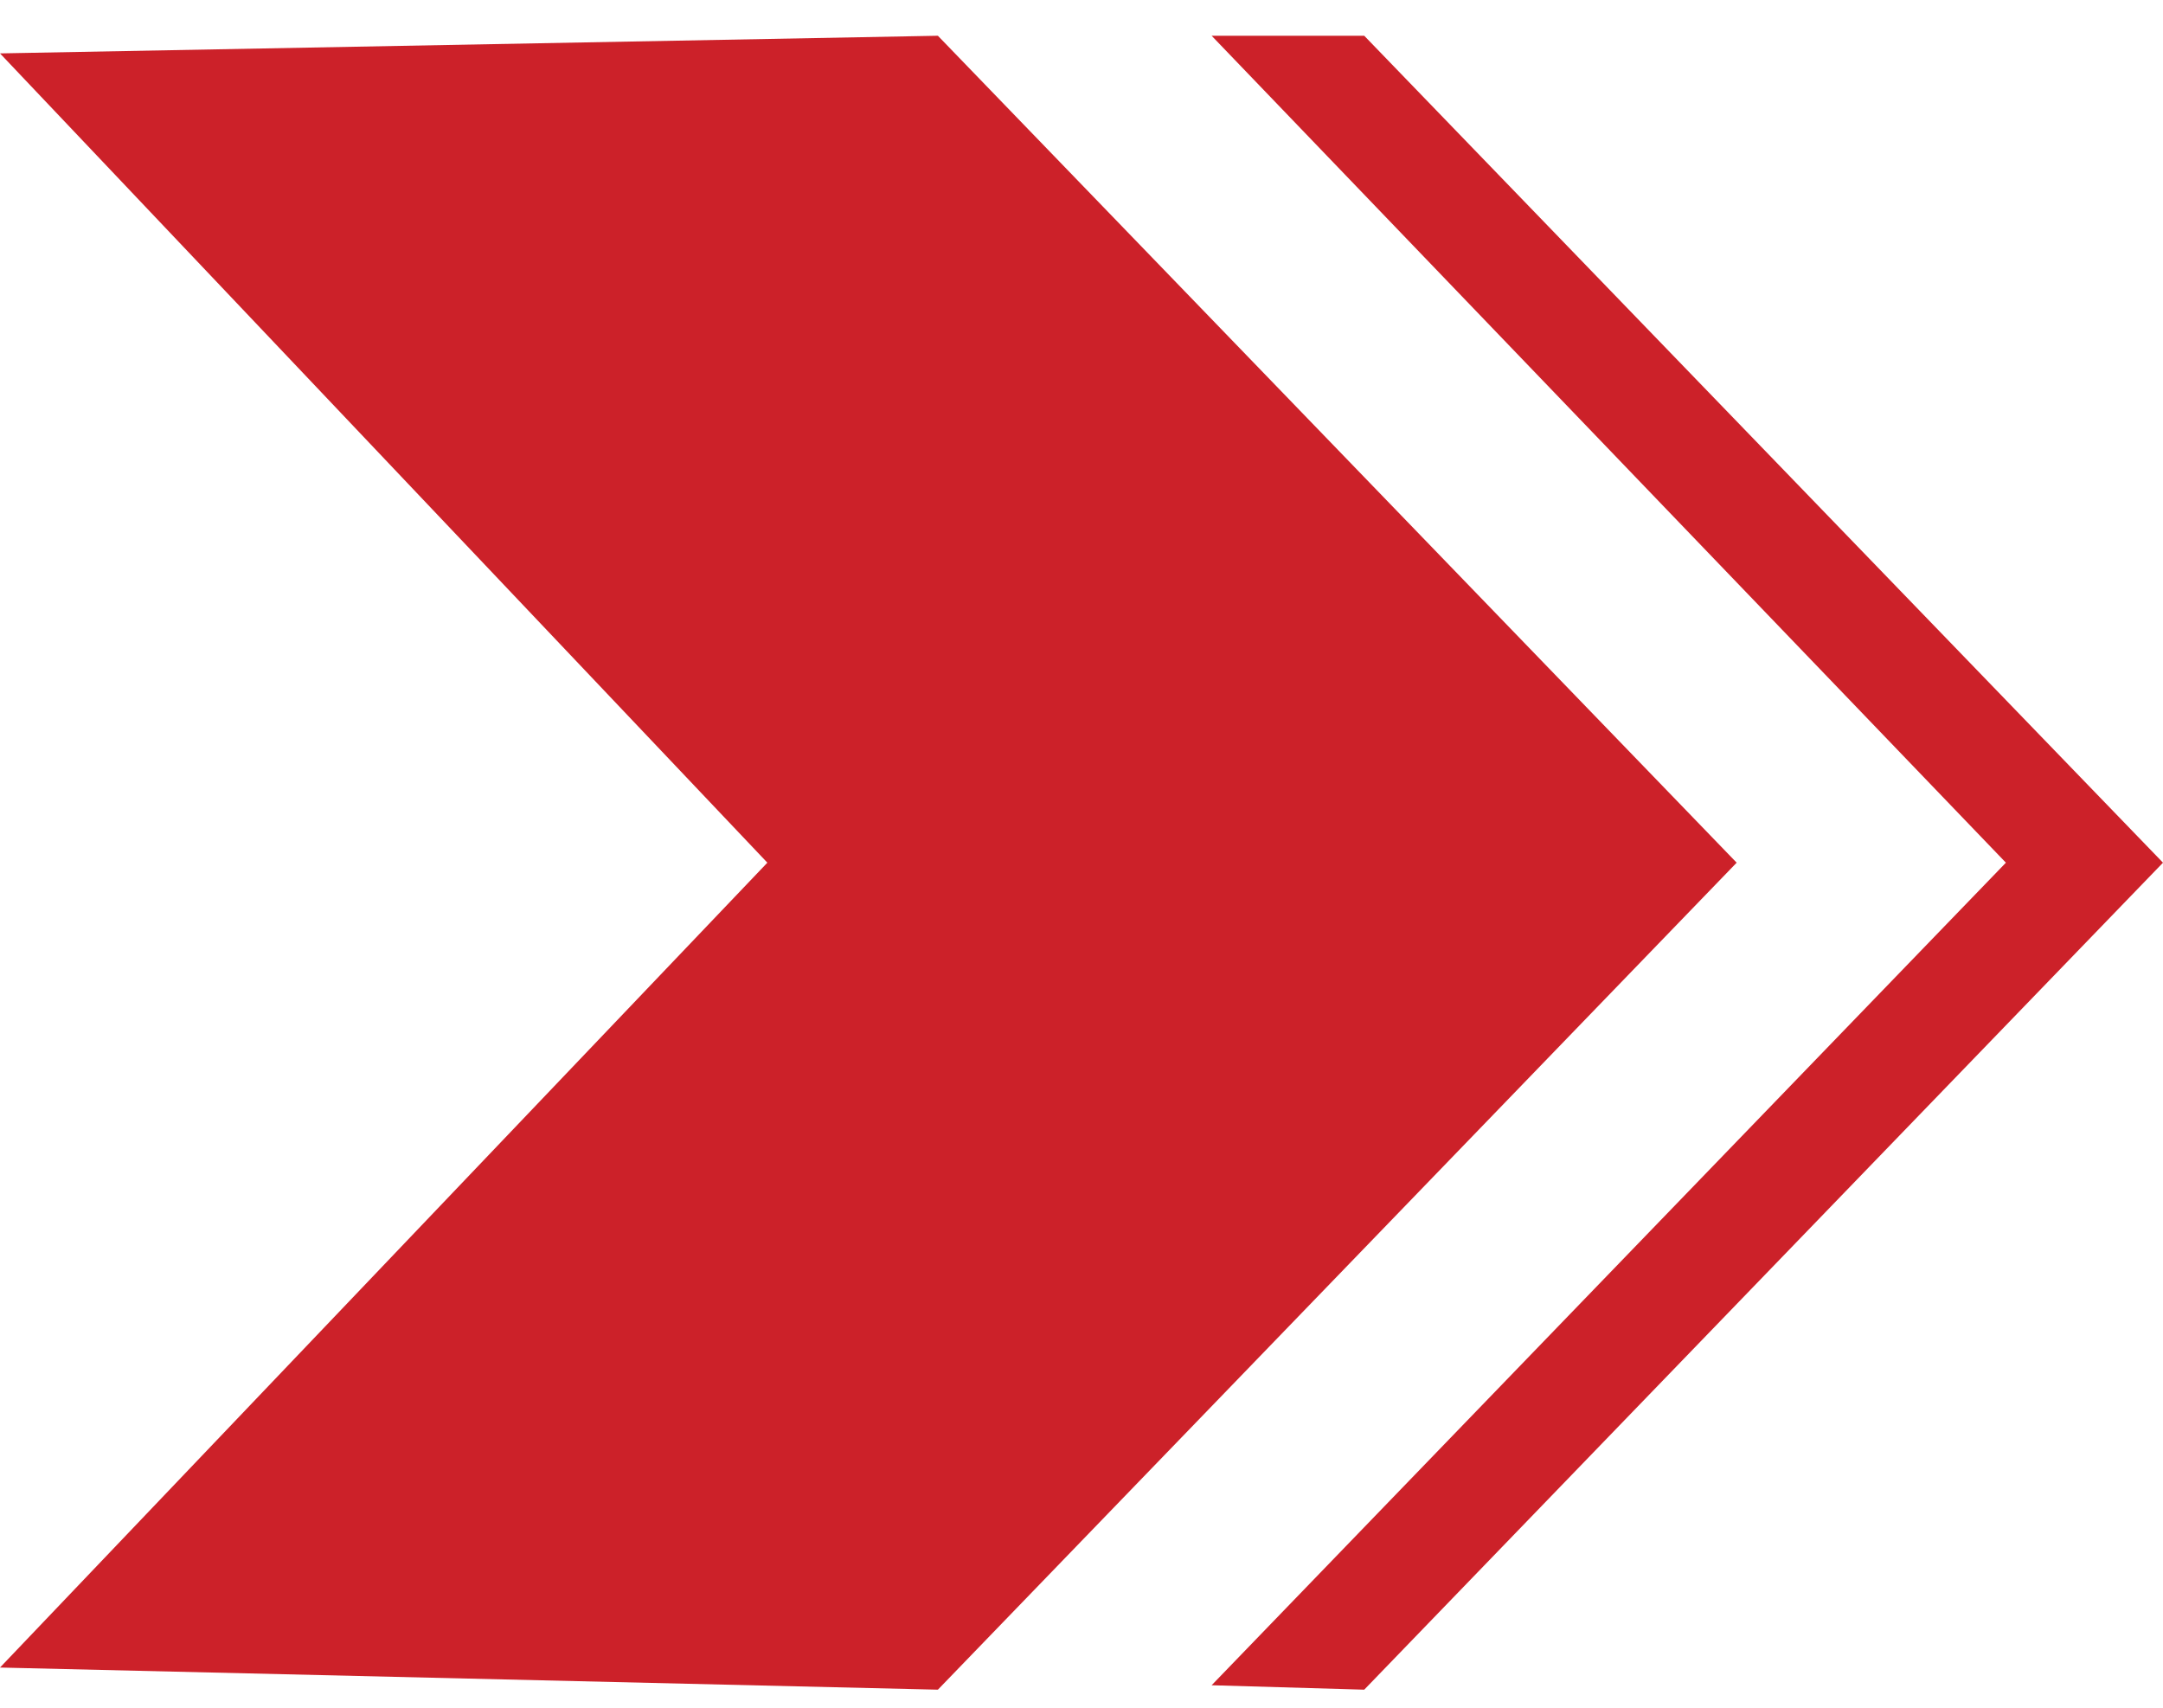
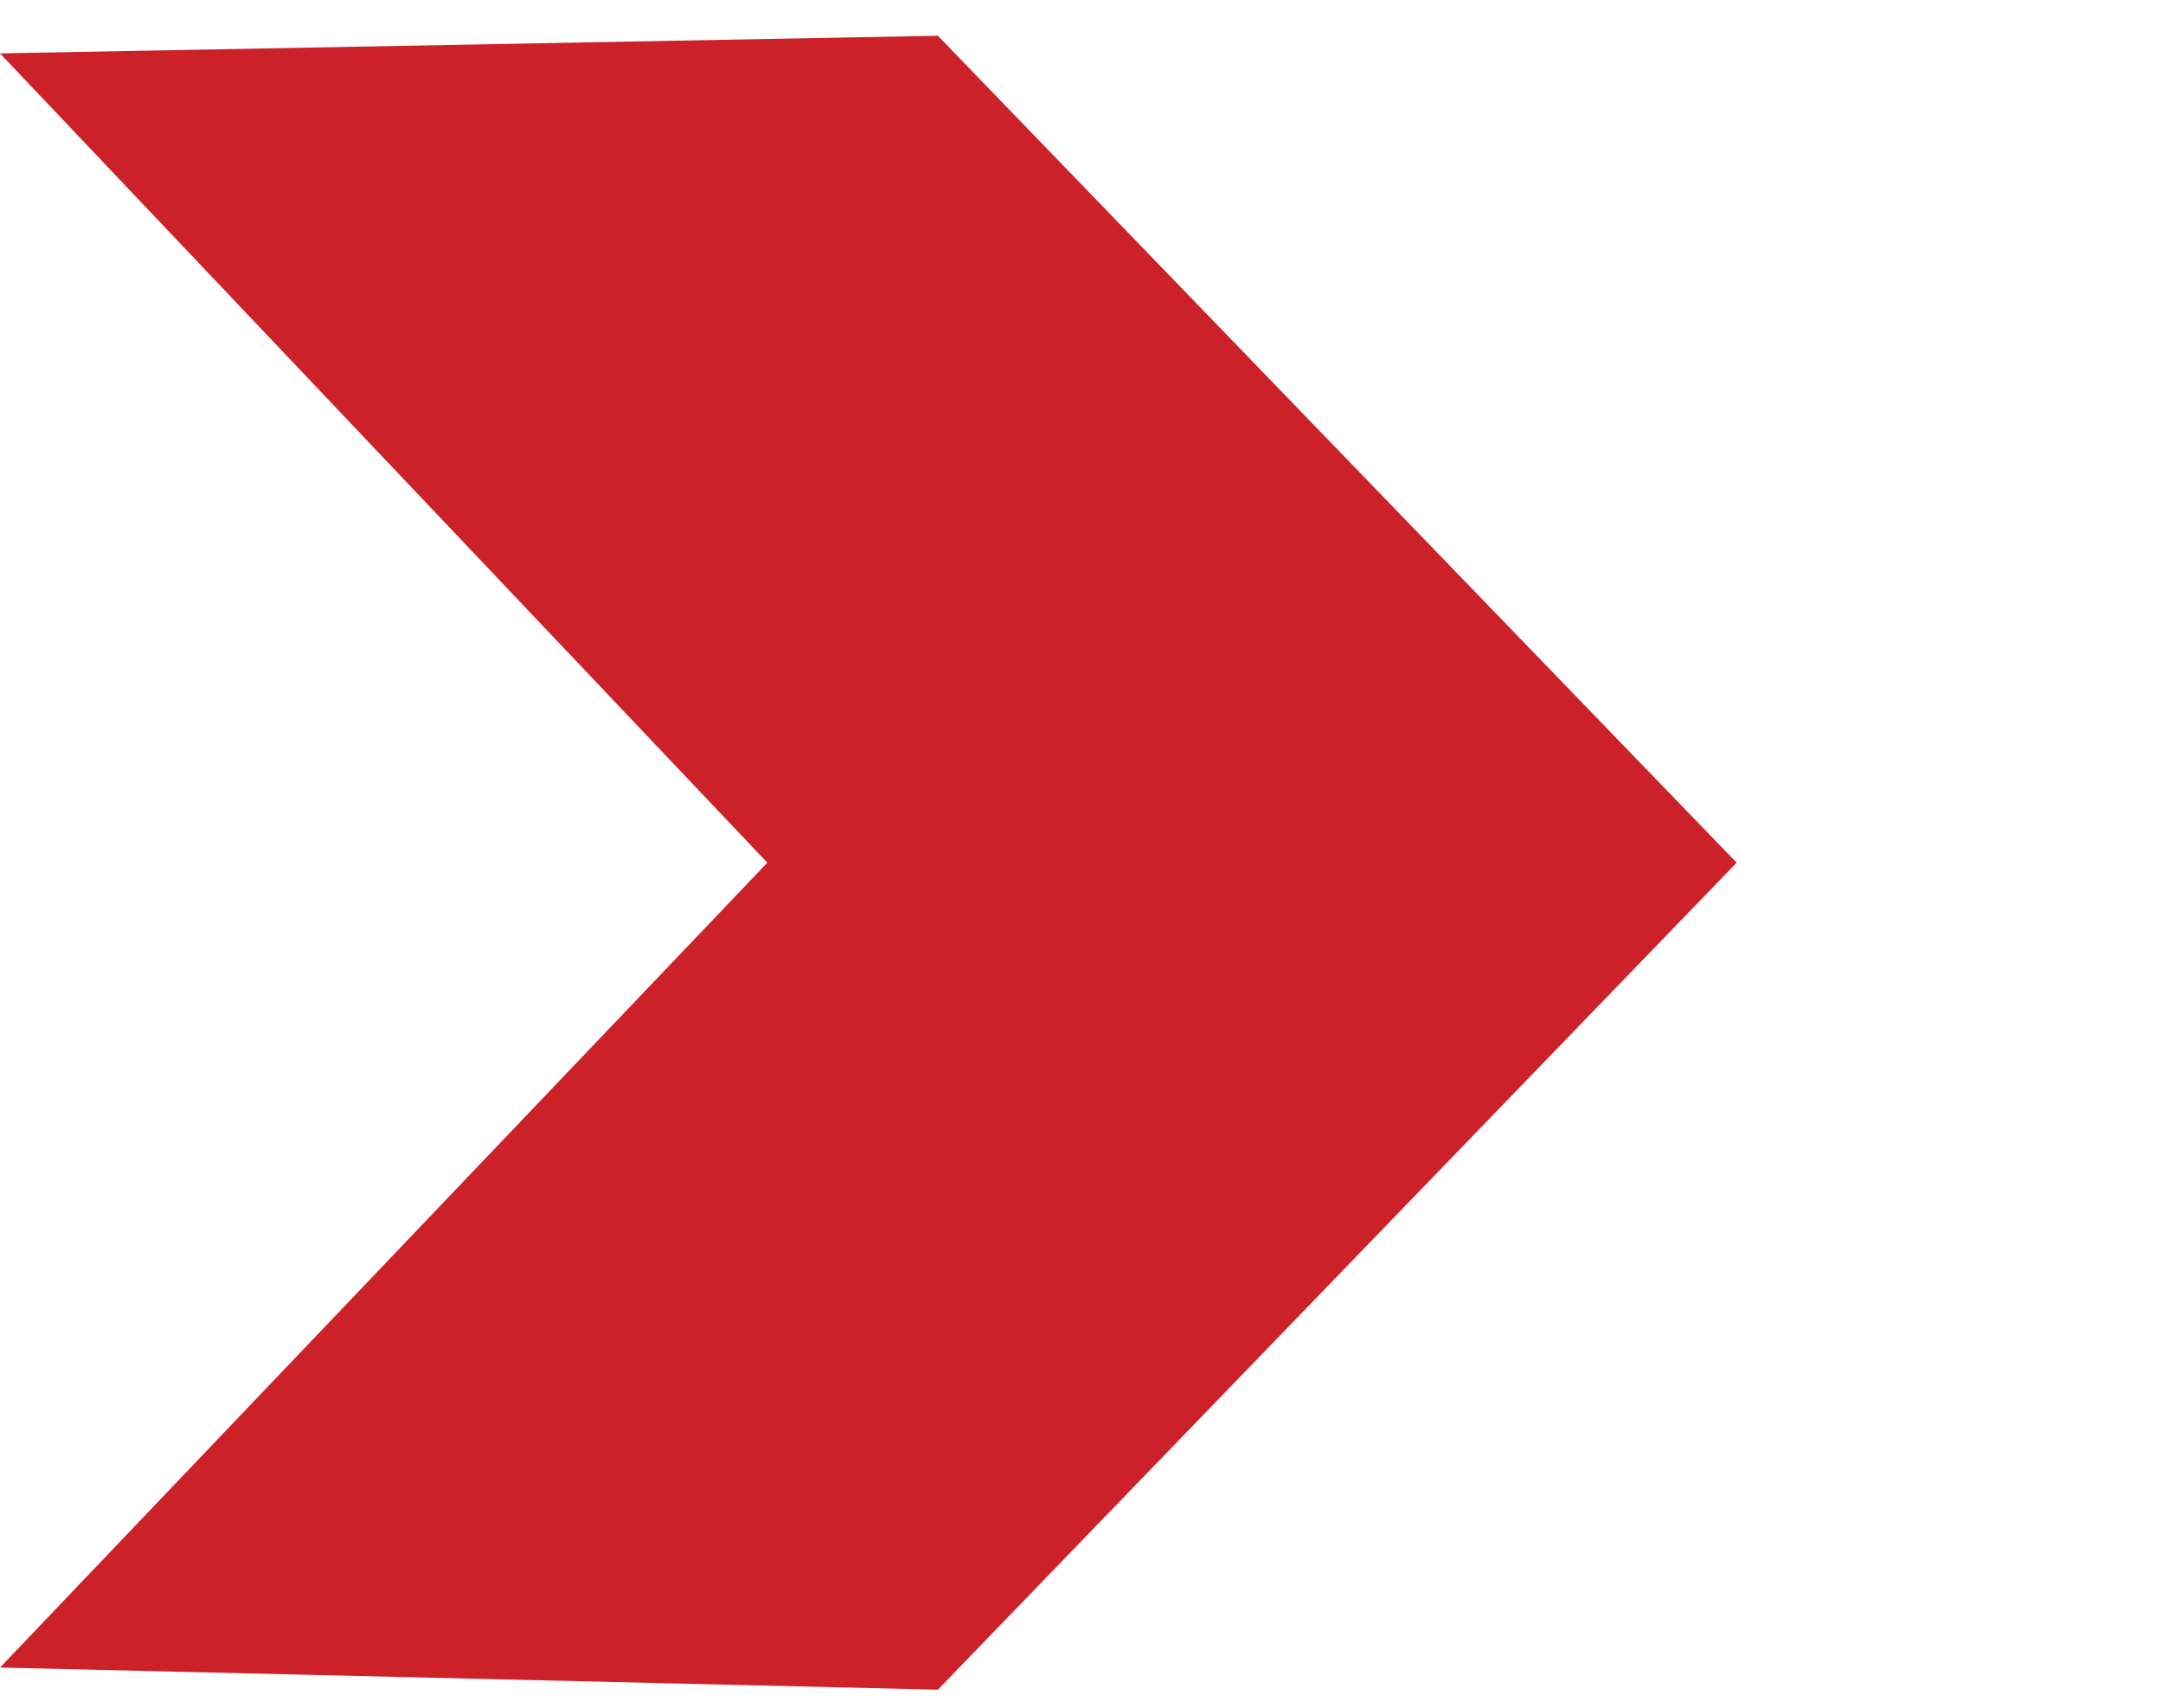
<svg xmlns="http://www.w3.org/2000/svg" width="38" height="30" viewBox="0 0 38 30" fill="none">
  <path fill-rule="evenodd" clip-rule="evenodd" d="M13.481 15.155L2.86445e-05 29.294L16.477 29.683L30.51 15.155L16.477 0.628L3.11456e-05 0.938L13.481 15.155Z" fill="#CC2129" />
-   <path fill-rule="evenodd" clip-rule="evenodd" d="M21.286 29.605L23.967 29.683L38 15.155L23.967 0.628L21.286 0.628L35.24 15.155L21.286 29.605Z" fill="#CC2129" />
</svg>